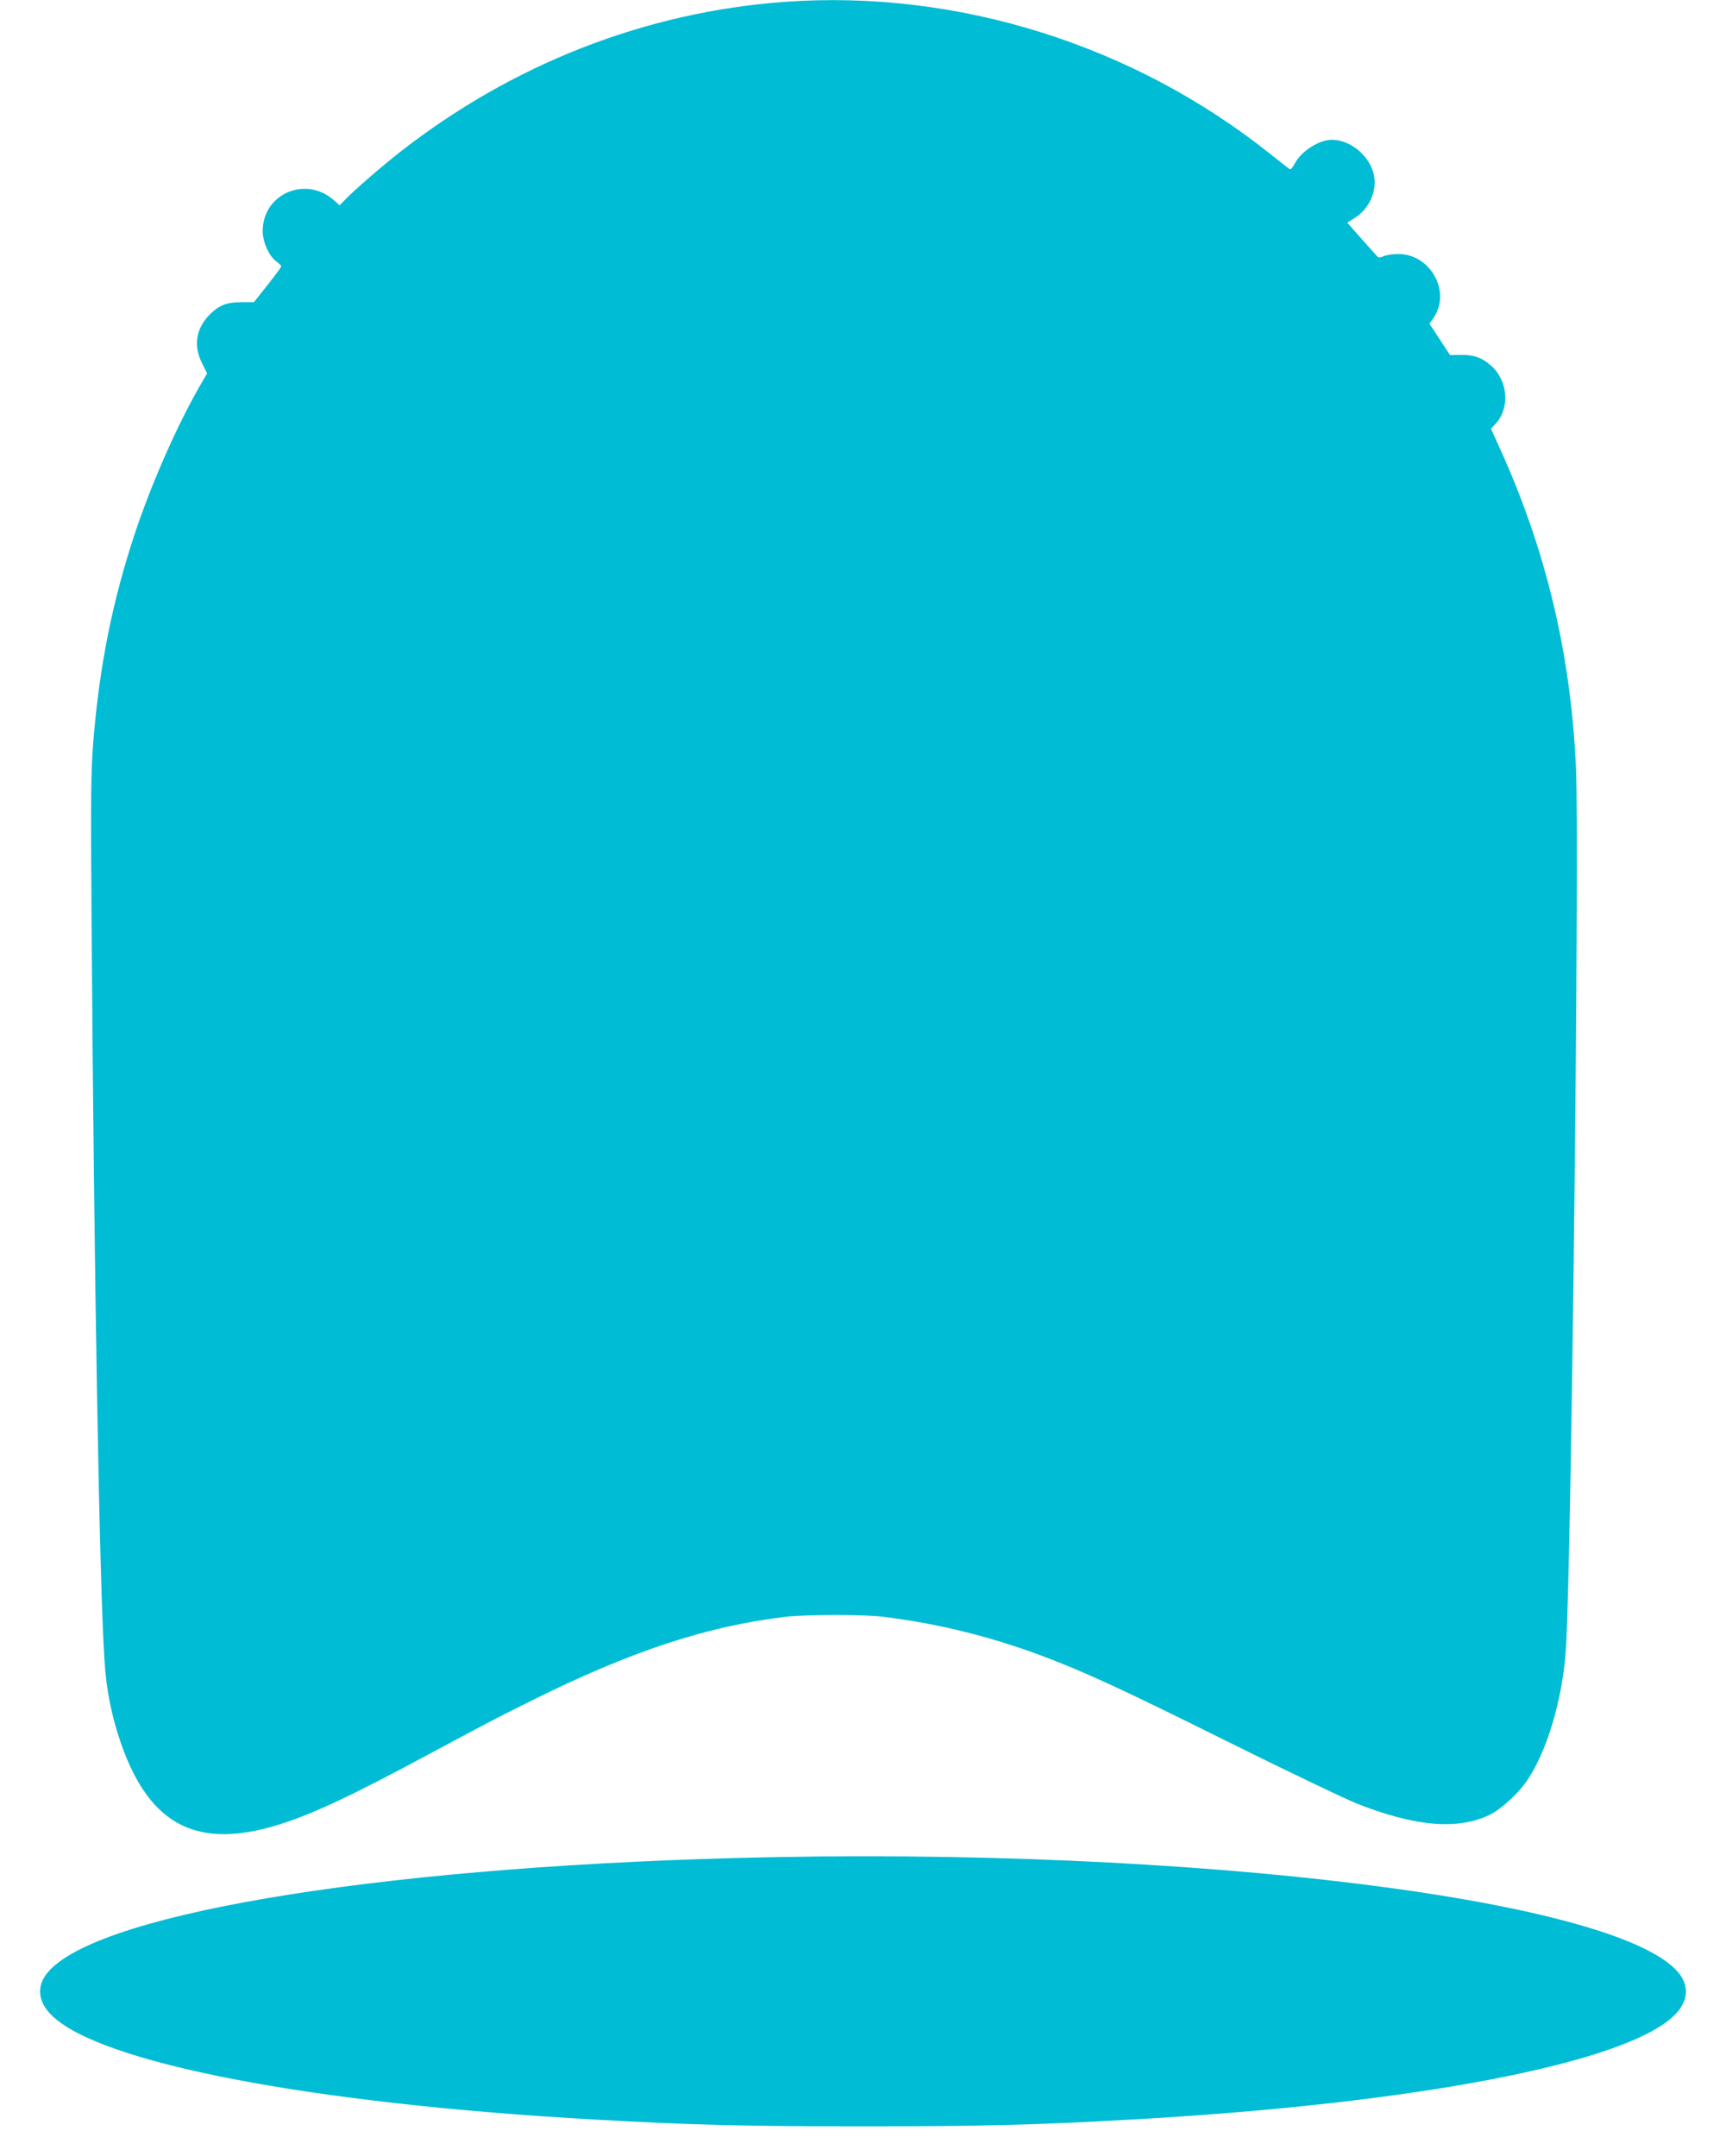
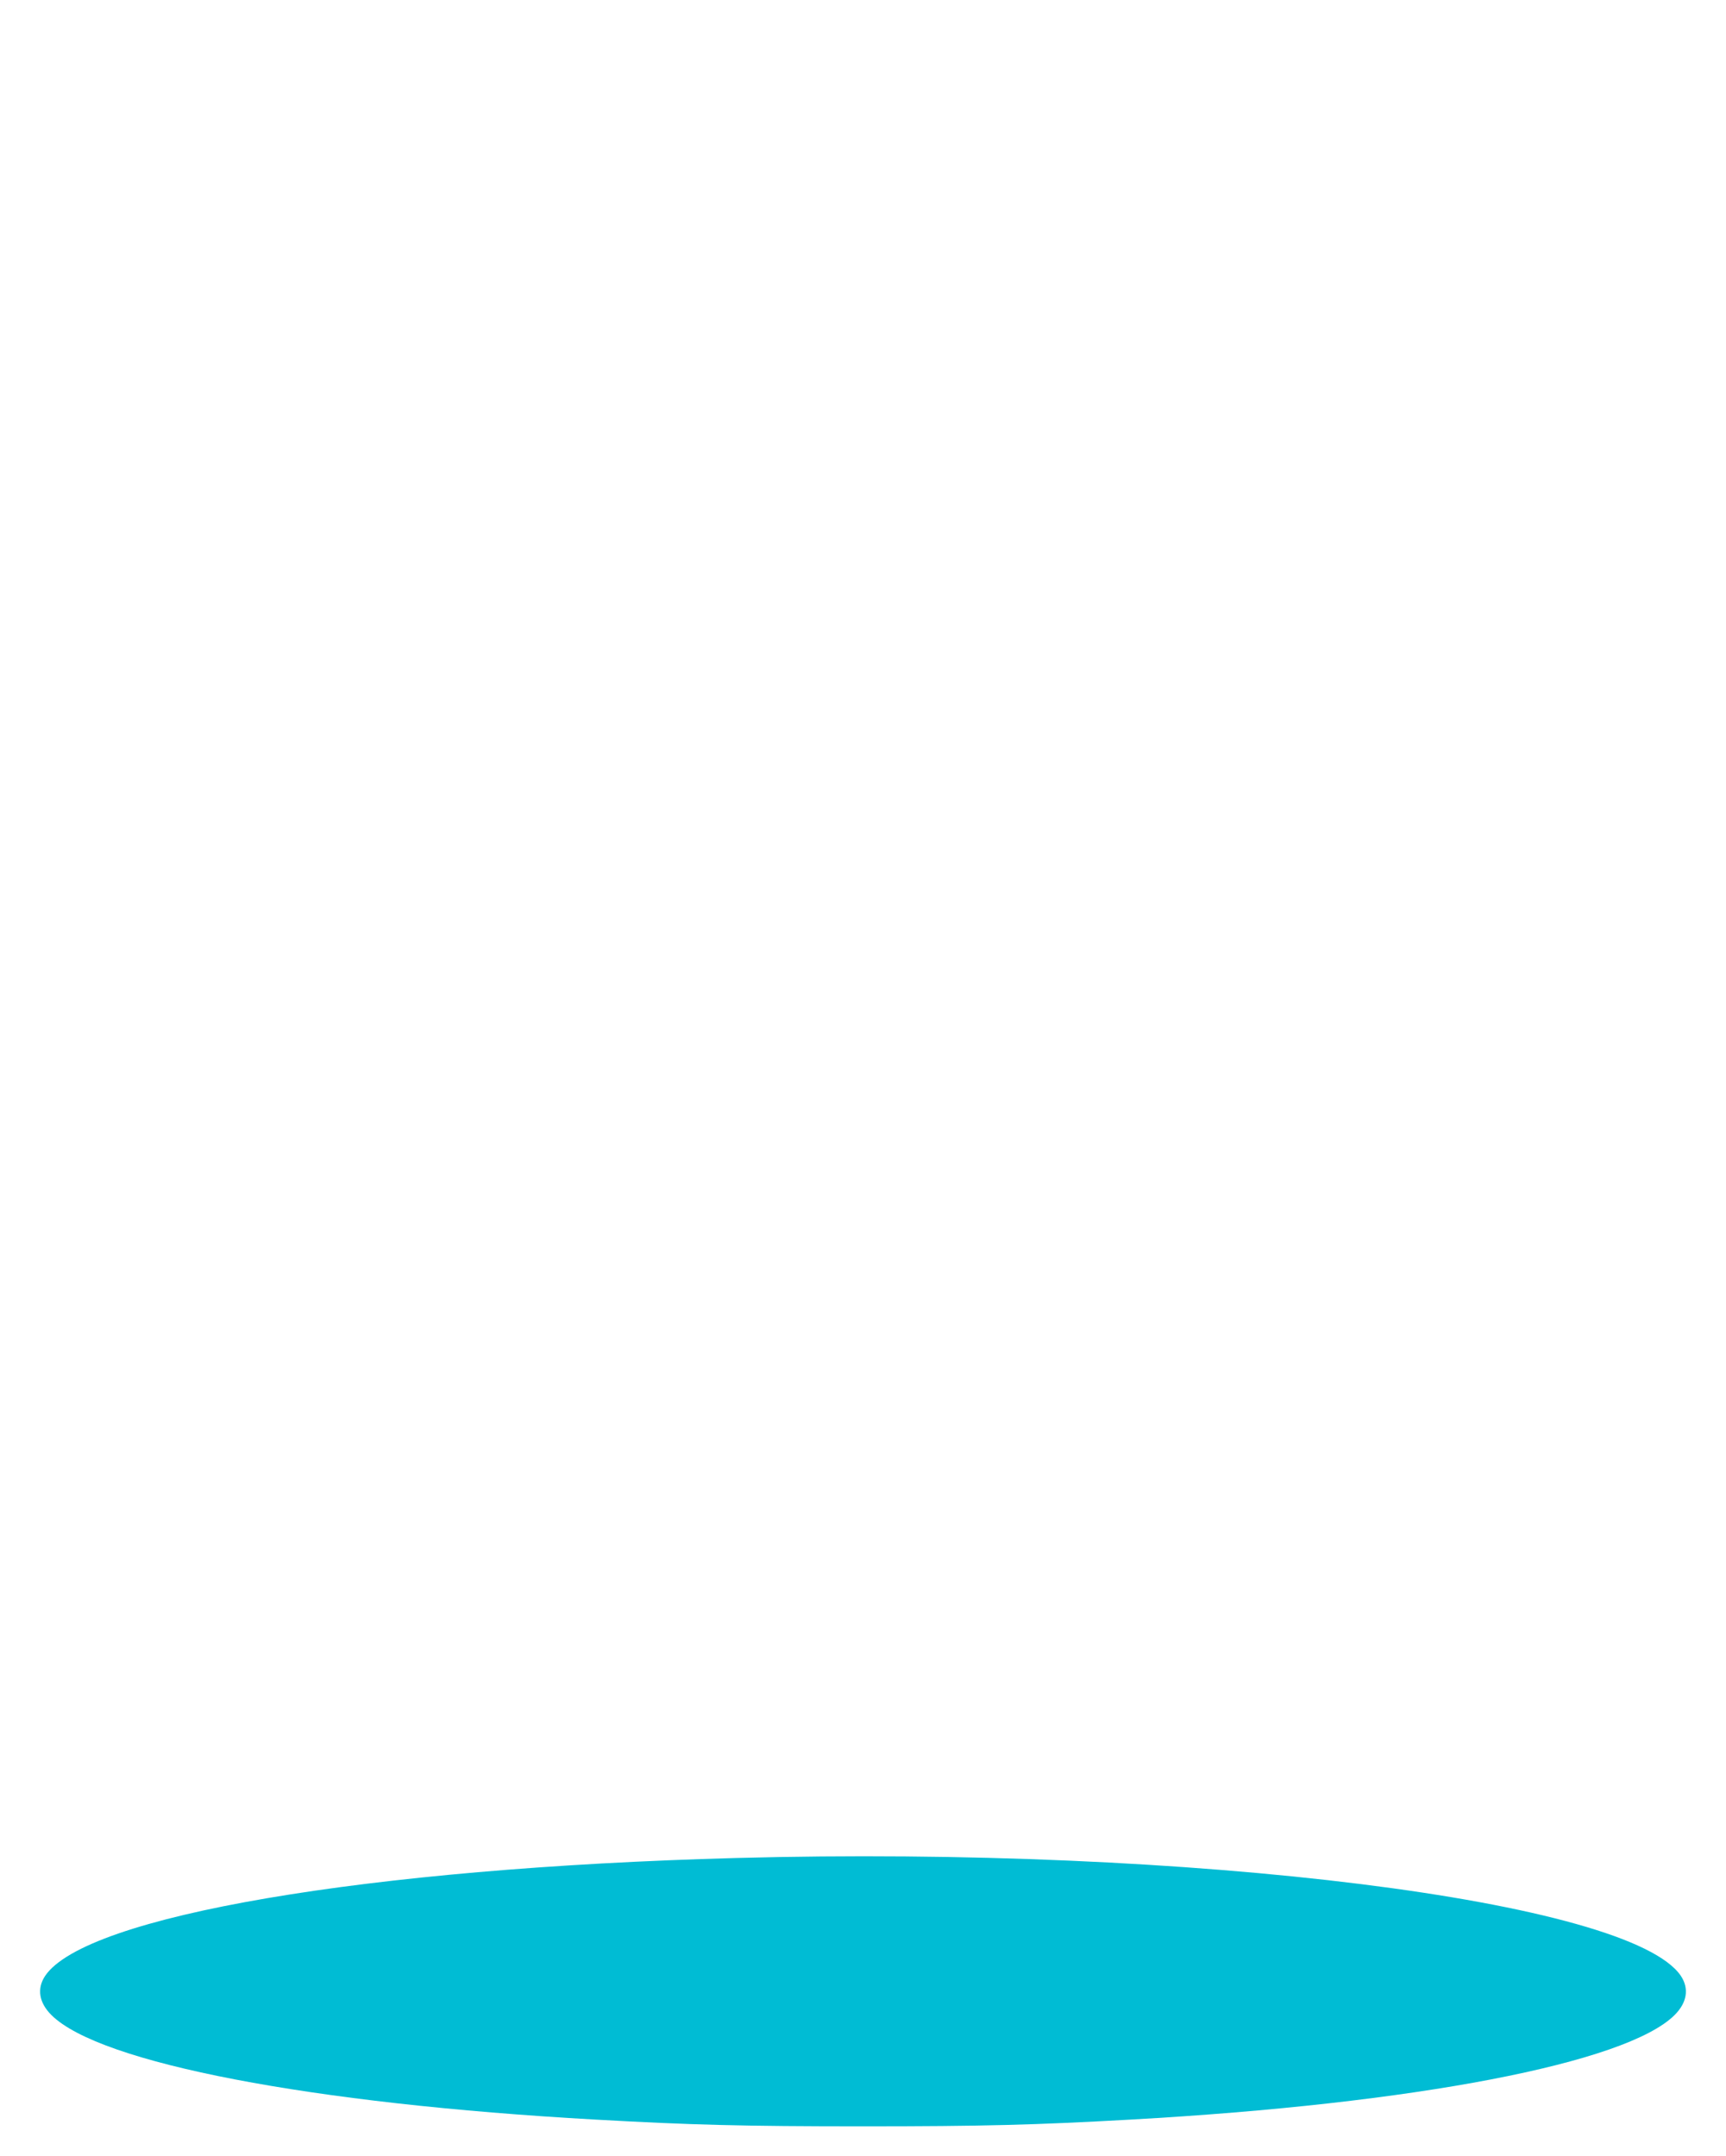
<svg xmlns="http://www.w3.org/2000/svg" version="1.0" width="1025pt" height="1280pt" viewBox="0 0 1025 1280" preserveAspectRatio="xMidYMid meet">
  <g transform="translate(0,1280) scale(0.1,-0.1)" fill="#00bcd4" stroke="none">
-     <path d="M4660 12789 c-825 -60 -1615 -368 -2285 -892 -106 -83 -276 -230 -324 -281 l-34 -35 -35 31 c-168 147 -421 37 -422 -183 0 -66 37 -149 81 -181 16 -12 29 -25 29 -30 0 -4 -37 -54 -81 -110 l-81 -102 -77 0 c-87 -1 -129 -18 -185 -73 -82 -83 -99 -184 -46 -290 l30 -60 -46 -79 c-133 -232 -283 -572 -379 -859 -136 -407 -214 -794 -251 -1248 -14 -177 -16 -314 -10 -1102 15 -2096 46 -3896 77 -4360 11 -174 43 -329 99 -490 172 -488 457 -630 948 -474 200 64 427 171 897 424 340 182 383 205 583 304 595 297 1047 446 1517 502 125 14 460 15 580 0 318 -39 625 -114 930 -227 255 -95 482 -199 1105 -509 355 -176 705 -344 778 -373 348 -137 599 -158 790 -66 61 30 155 114 208 185 127 174 226 502 244 811 33 559 80 4754 59 5218 -30 675 -177 1292 -451 1896 l-54 119 24 25 c90 93 79 259 -23 349 -55 48 -100 64 -177 64 l-67 -1 -61 93 -61 93 25 36 c104 154 -18 376 -208 378 -31 0 -69 -5 -86 -12 -26 -11 -34 -11 -44 1 -7 8 -50 55 -94 105 l-81 92 44 28 c87 54 134 161 114 255 -24 113 -138 209 -250 209 -76 0 -182 -68 -220 -141 -11 -22 -24 -37 -30 -33 -6 3 -58 44 -117 91 -812 648 -1858 976 -2882 902z" />
    <path d="M4370 1769 c-2192 -59 -3863 -344 -4102 -700 -50 -75 -37 -159 38 -233 287 -285 1543 -526 3229 -620 568 -32 880 -40 1590 -40 710 0 1022 8 1590 40 1686 94 2942 335 3229 620 75 74 88 158 38 233 -301 448 -2902 773 -5612 700z" />
  </g>
</svg>